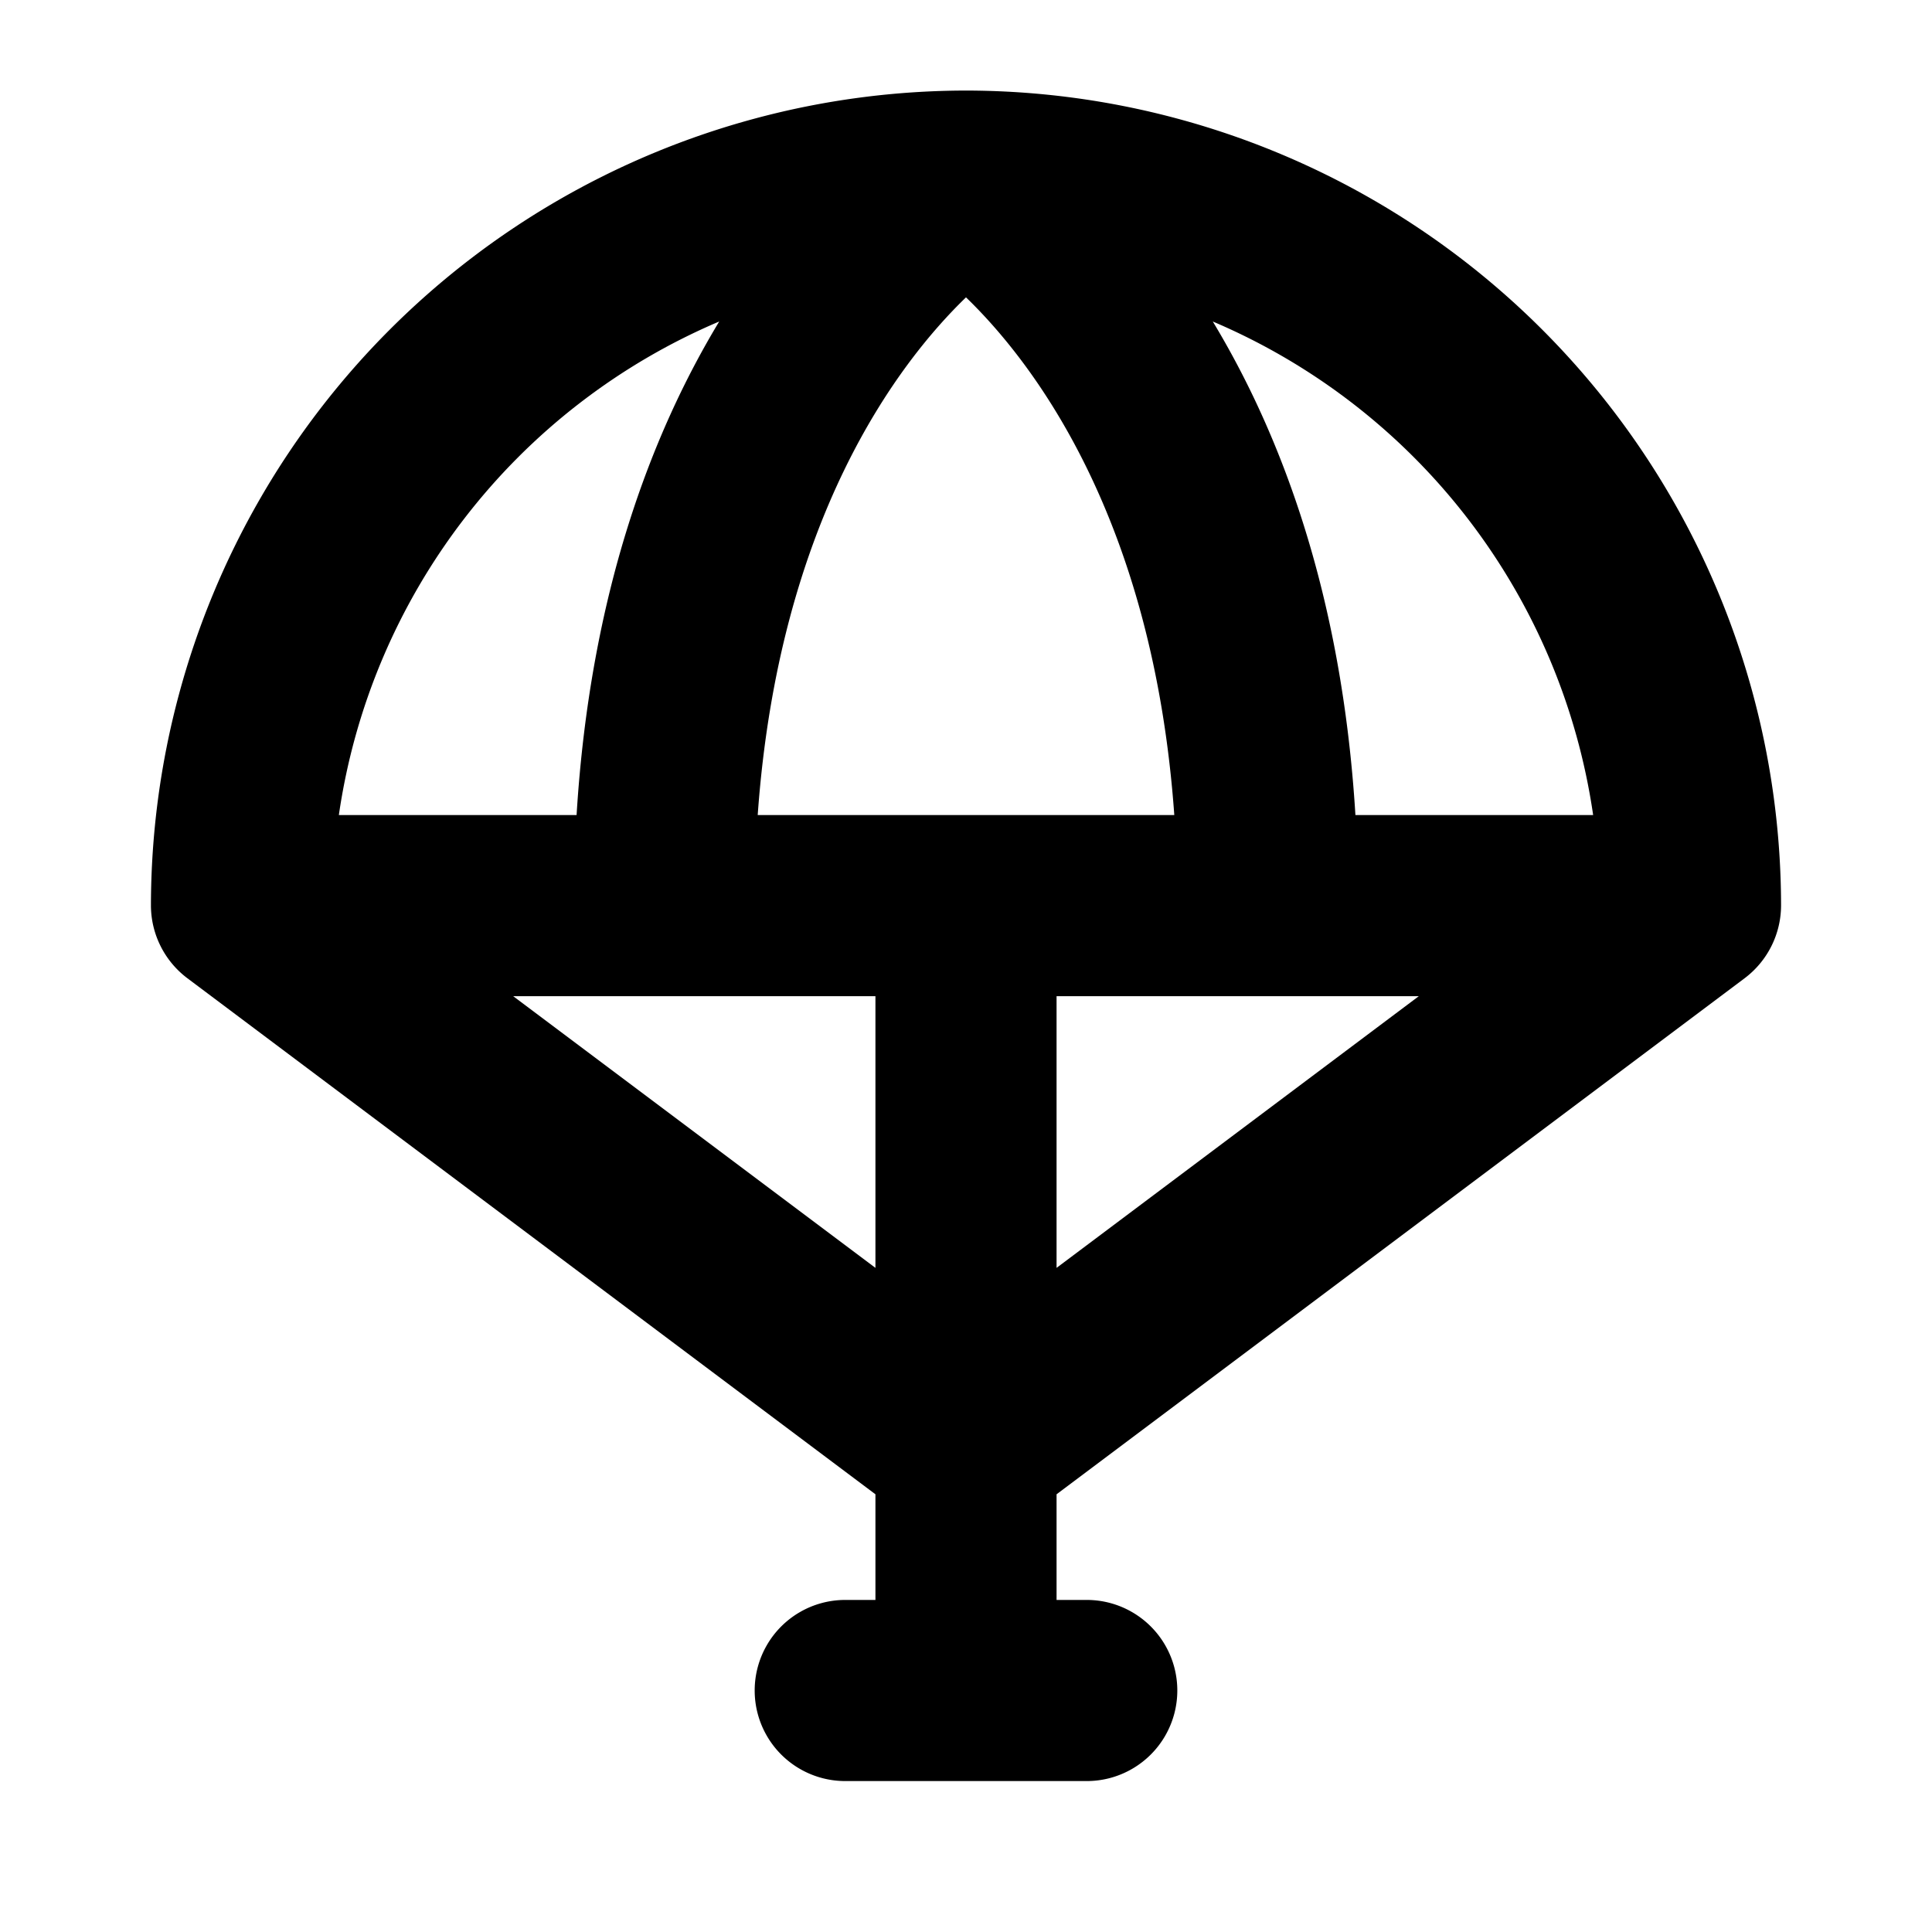
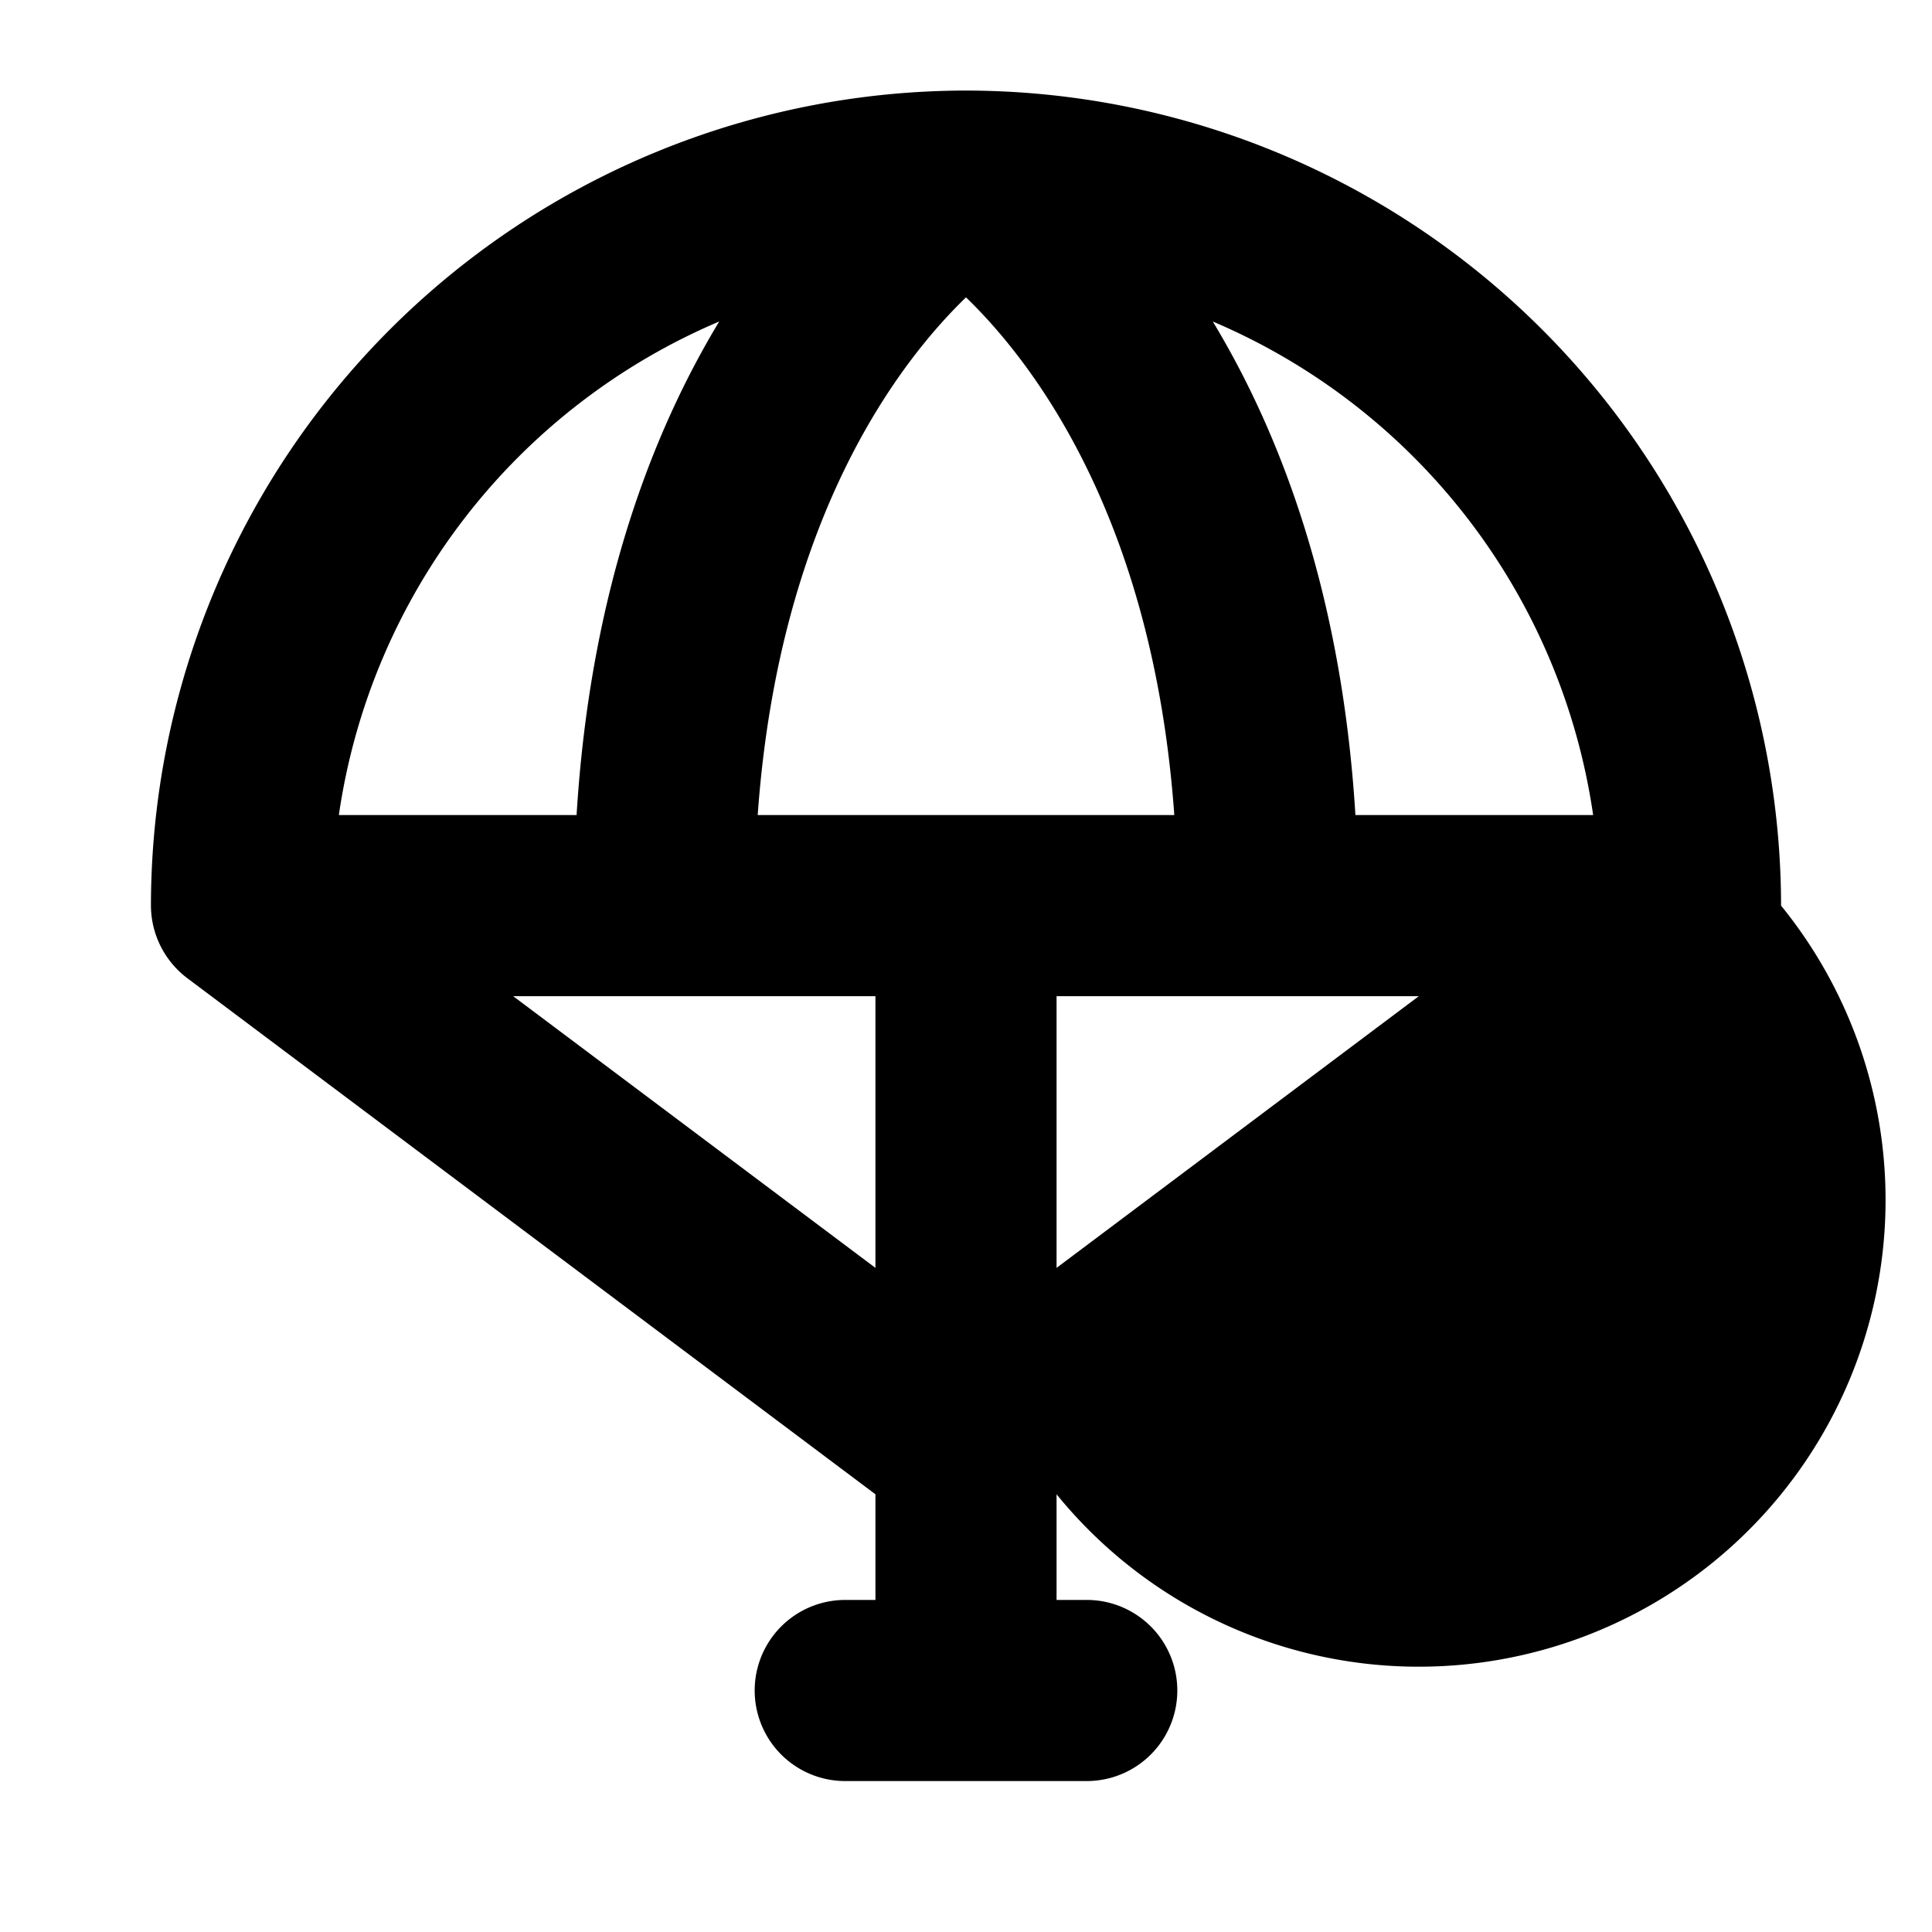
<svg xmlns="http://www.w3.org/2000/svg" viewBox="0 0 256 256" fill="currentColor">
-   <path d="M236,120A108.1,108.1,0,0,0,128,12h0A108.1,108.1,0,0,0,20,120a12.1,12.1,0,0,0,4.8,9.6h0L116,198v14h-4a12,12,0,0,0,0,24h32a12,12,0,0,0,0-24h-4V198l91.2-68.4h0A12.1,12.1,0,0,0,236,120Zm-24.9-12H179.6c-1.8-29.3-9.9-50.5-18.9-65.4A84.2,84.2,0,0,1,211.1,108Zm-110.7,0C103.2,68.8,119,48.1,128,39.4c9,8.7,24.8,29.4,27.6,68.6ZM95.3,42.6c-9,14.9-17.1,36.1-18.9,65.4H44.9A84.2,84.2,0,0,1,95.3,42.6ZM68,132h48v36Zm72,0h48l-48,36Z" />
+   <path d="M236,120A108.1,108.1,0,0,0,128,12h0A108.1,108.1,0,0,0,20,120a12.1,12.1,0,0,0,4.8,9.6h0L116,198v14h-4a12,12,0,0,0,0,24h32a12,12,0,0,0,0-24h-4V198h0A12.1,12.1,0,0,0,236,120Zm-24.9-12H179.6c-1.8-29.3-9.9-50.5-18.9-65.4A84.2,84.2,0,0,1,211.1,108Zm-110.7,0C103.2,68.8,119,48.1,128,39.4c9,8.7,24.8,29.4,27.6,68.6ZM95.3,42.6c-9,14.9-17.1,36.1-18.9,65.4H44.9A84.2,84.2,0,0,1,95.3,42.6ZM68,132h48v36Zm72,0h48l-48,36Z" />
</svg>